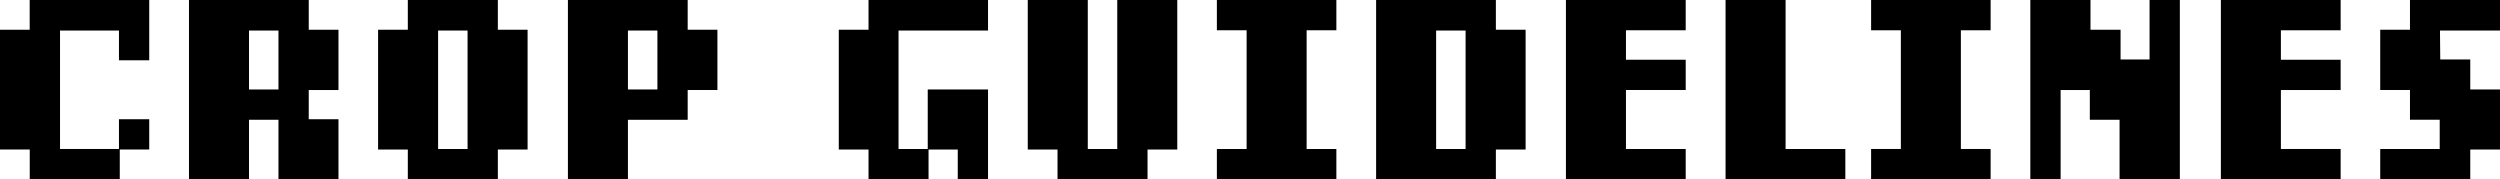
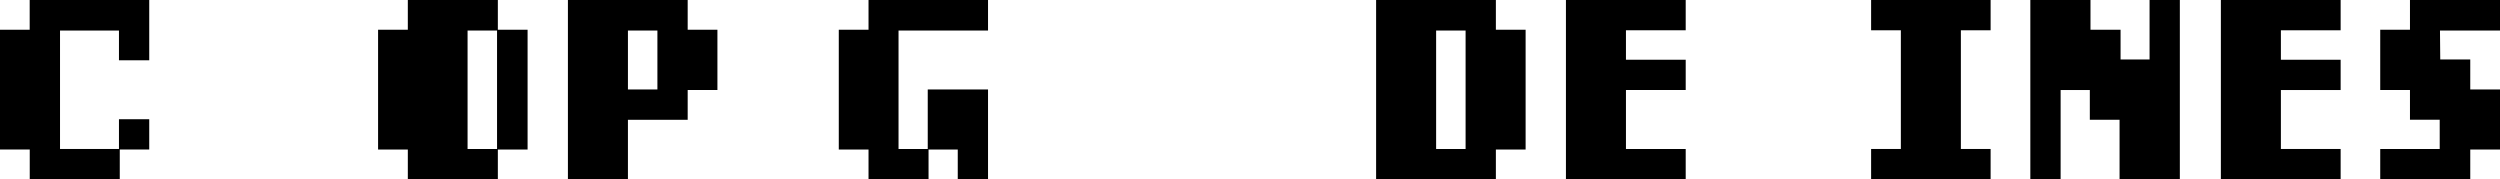
<svg xmlns="http://www.w3.org/2000/svg" version="1.1" id="レイヤー_1" x="0px" y="0px" viewBox="0 0 418.417 30" style="enable-background:new 0 0 418.417 30;" xml:space="preserve">
  <g>
    <path d="M20.045,25.022V30H4.978v-4.978h-4.978V4.978h4.968V0h20.009v10.09H19.91   V5.112h-9.865v19.821h9.865v-4.978h5.067v5.067H20.045z" />
-     <path d="M46.606,30v-9.955h-4.933V30H31.628V0h20.045v4.978h4.977v10.09h-4.977v4.888   h4.977V30H46.606z M46.606,5.112h-4.933v9.865h4.933V5.112z" />
-     <path d="M83.323,25.022V30H68.256v-4.978h-4.978V4.978h4.978V0h15.067v4.978h4.977   v20.045H83.323z M78.256,5.112h-4.933v19.821h4.933V5.112z" />
+     <path d="M83.323,25.022V30H68.256v-4.978h-4.978V4.978h4.978V0h15.067v4.978h4.977   v20.045H83.323z M78.256,5.112v19.821h4.933V5.112z" />
    <path d="M115.095,15.068v4.978h-10V30H95.05V0h20.045v4.978h4.977v10.09H115.095z    M110.028,5.112h-4.933v9.865h4.933V5.112z" />
    <path d="M160.296,30v-4.978h-4.888V30h-10.045v-4.978h-4.978V4.978h4.978V0h20v5.112   h-14.978v19.821h4.888v-9.955h10.09V30H160.296z" />
-     <path d="M192.059,25.022V30h-15.067v-4.978h-4.978V0h10.045v24.933h4.933V0h10.045v25.022   H192.059z" />
-     <path d="M203.664,30v-5.067h4.978V5.068h-4.978V0h20v5.068h-4.978V24.933h4.978V30H203.664   z" />
    <path d="M250.36,25.022V30h-20.045v-5.022V0h20.045v4.978h4.977v20.045H250.36z    M245.292,5.112h-4.932v19.821h4.932V5.112z" />
    <path d="M262.086,30V0h20.045v5.068h-10V10h10v5.068h-10v9.865h10V30H262.086z" />
-     <path d="M288.803,30V0h10.045v24.933h10V30H288.803z" />
    <path d="M313.162,30v-5.067h4.978V5.068h-4.978V0h20v5.068h-4.978V24.933h4.978V30H313.162   z" />
    <path d="M354.745,30v-9.955h-4.978v-4.978h-4.888V30h-5.068V0h10.067v4.978h5.034v4.978   h4.854V0h5.067v30H354.745z" />
    <path d="M371.7,30V0h20.045v5.068h-10V10h10v5.068h-10v9.865h10V30H371.7z" />
    <path d="M413.44,25.022V30h-15.068v-5.067h9.955v-4.888h-4.978v-4.978h-4.978V4.978   h4.978V0h15.068v5.112h-10.045l0.045,4.843h5.022v5.022h4.978v10.045H413.44z" />
  </g>
</svg>